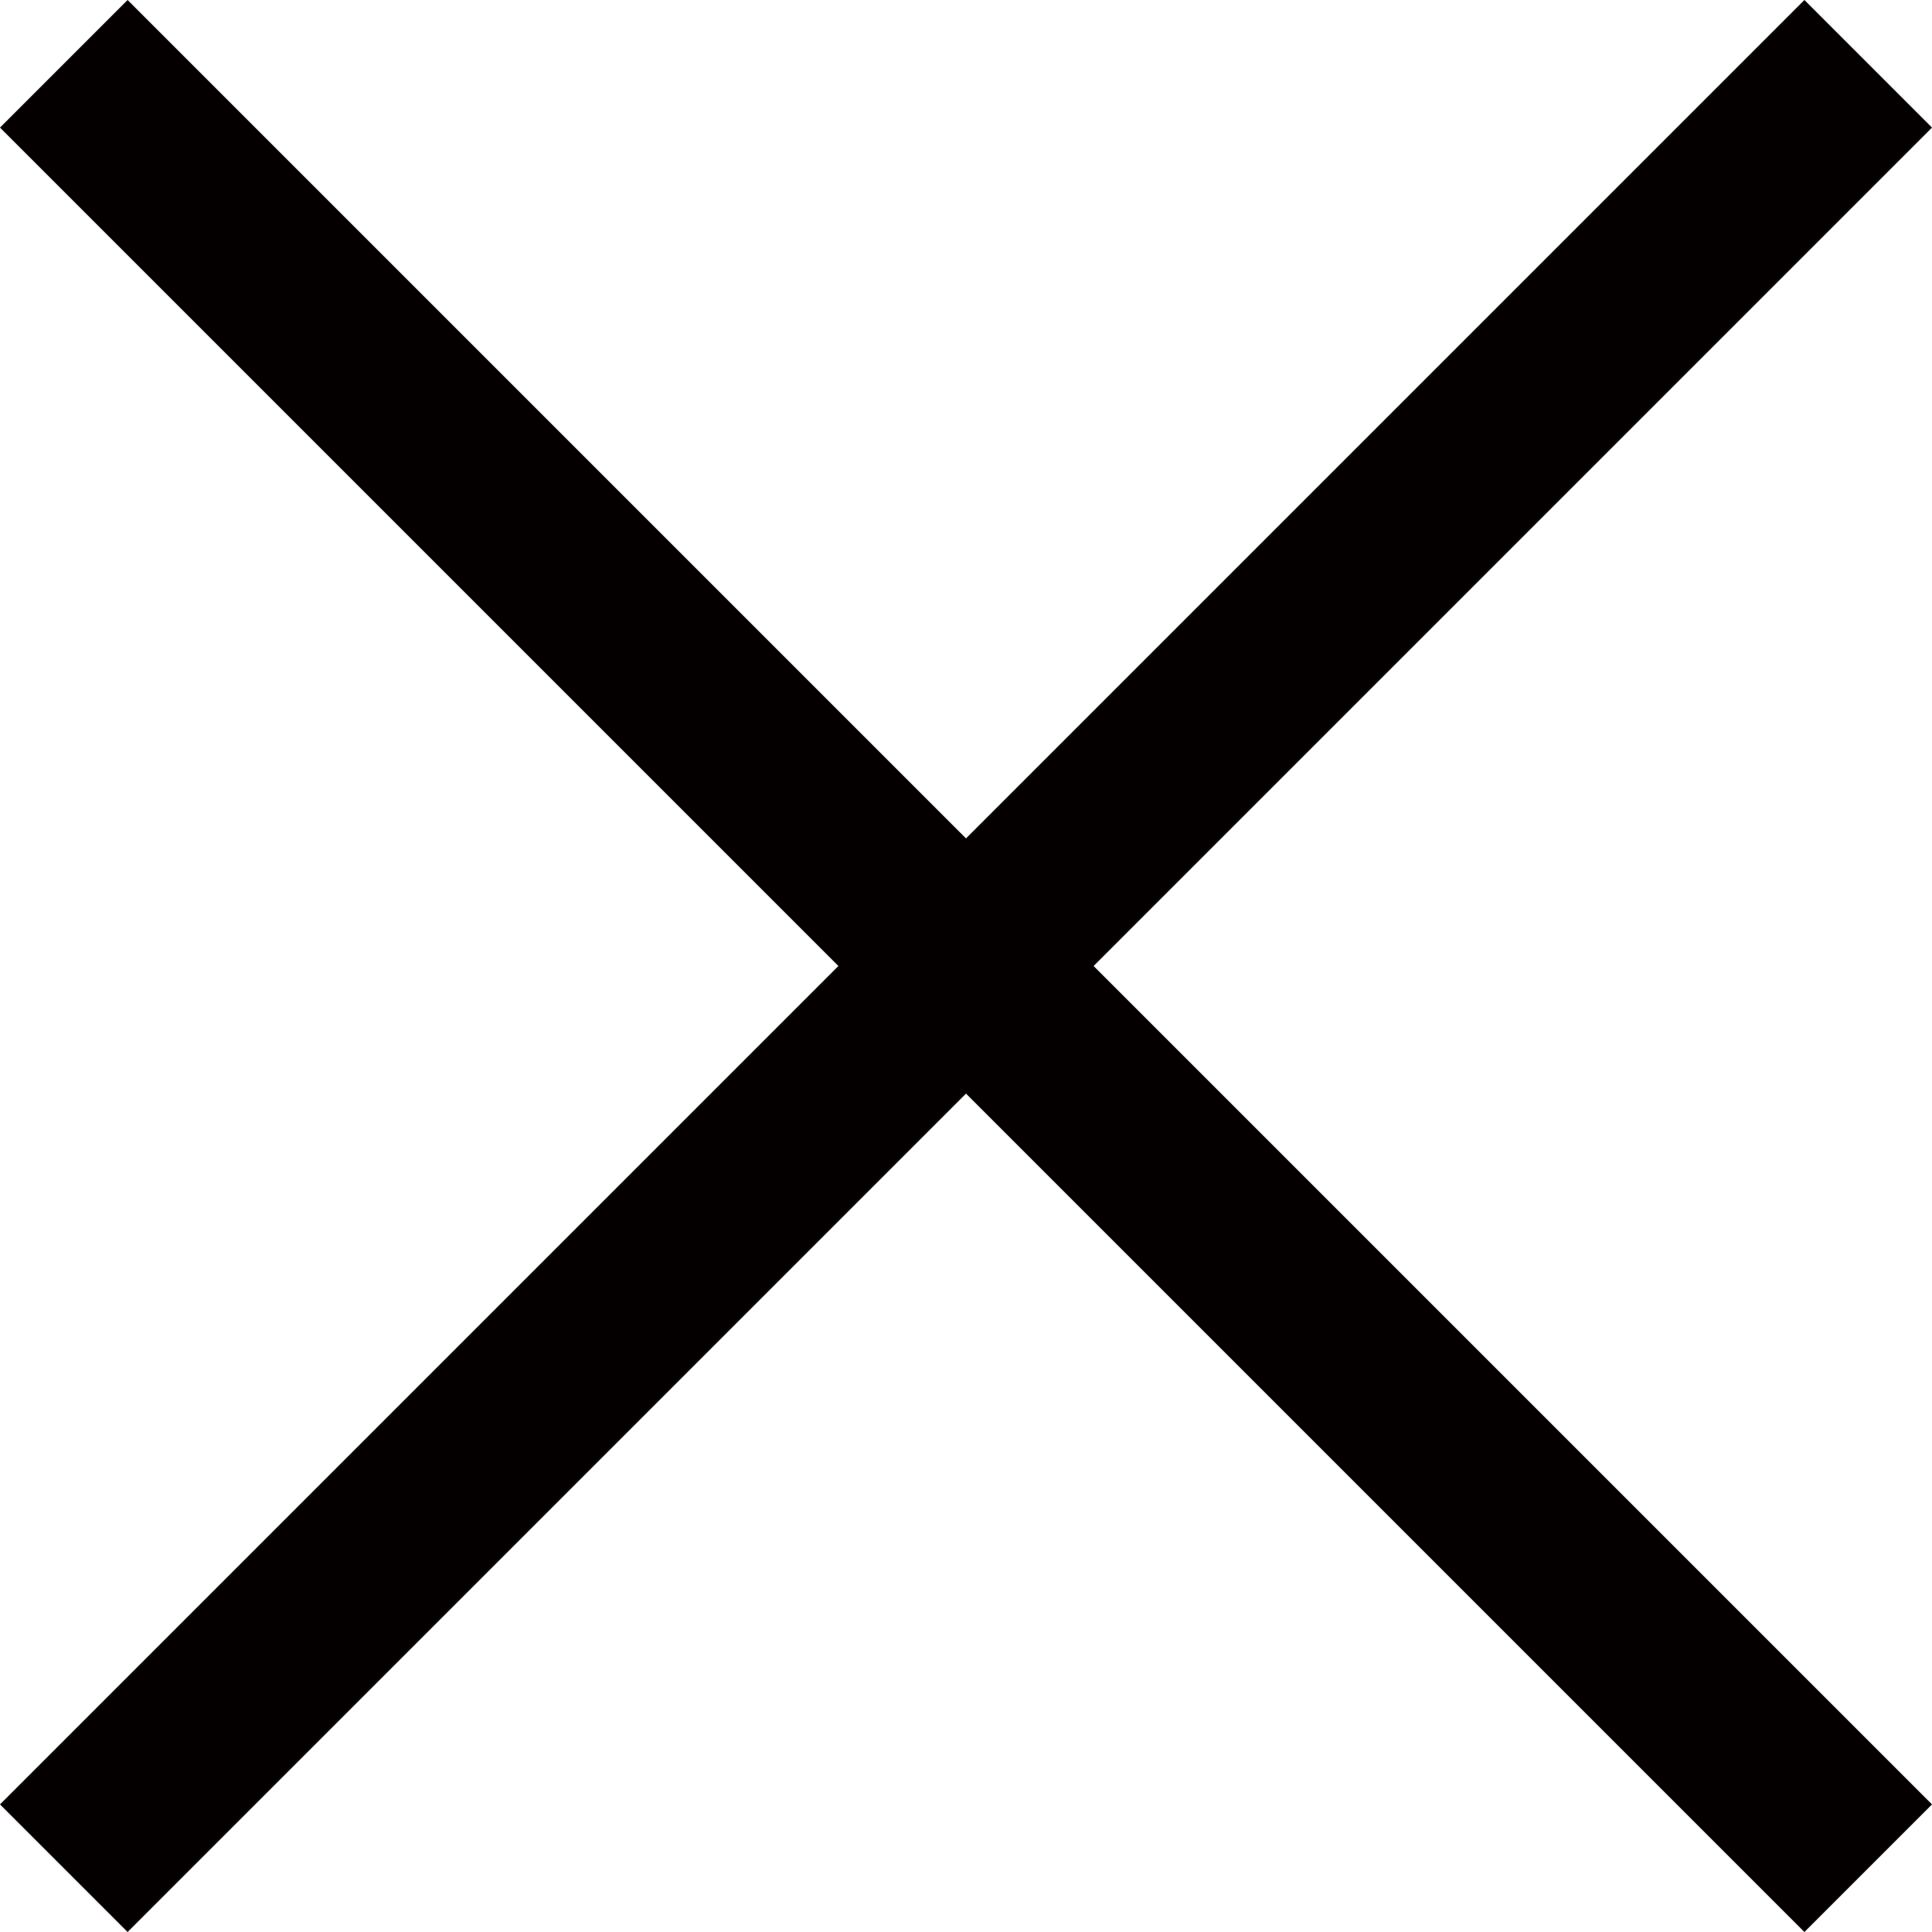
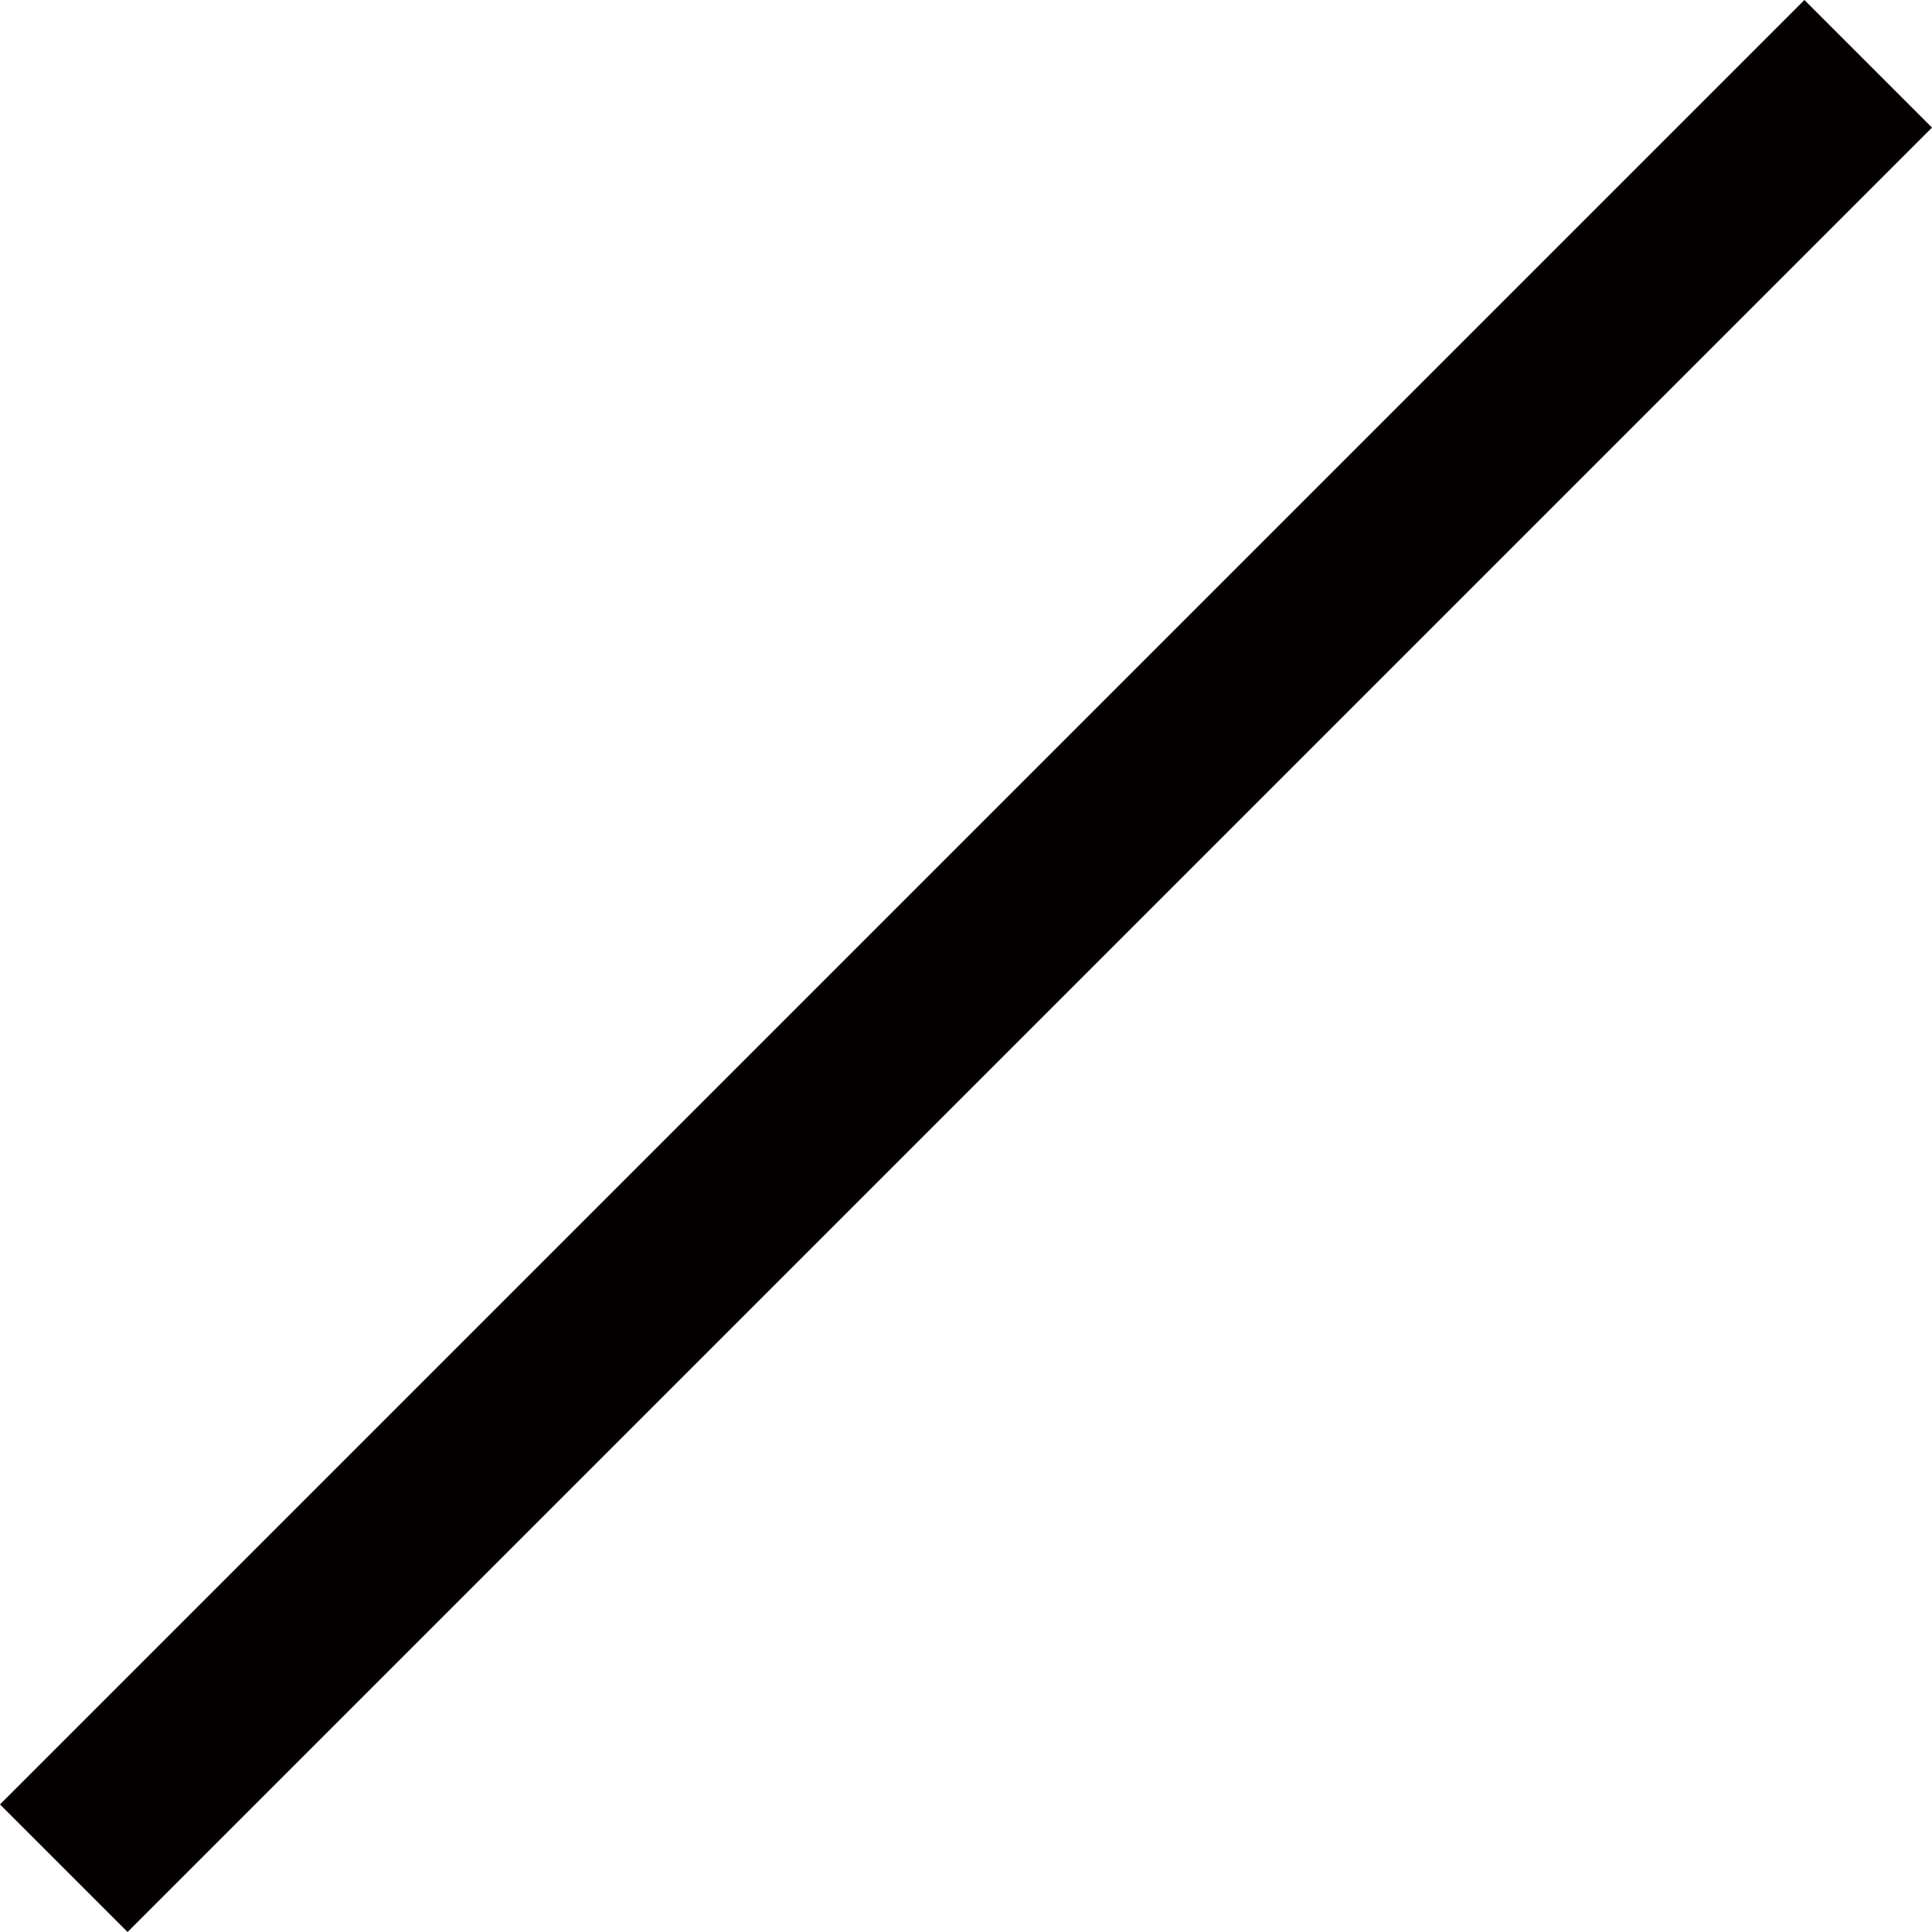
<svg xmlns="http://www.w3.org/2000/svg" width="21.414" height="21.414" viewBox="0 0 21.414 21.414">
  <g id="グループ_60" data-name="グループ 60" transform="translate(-1551.793 -281.793)">
-     <line id="線_68" data-name="線 68" x2="20" y2="20" transform="translate(1552.5 282.5)" fill="none" stroke="#040000" stroke-width="2" />
    <line id="線_69" data-name="線 69" x1="20" y2="20" transform="translate(1552.5 282.5)" fill="none" stroke="#040000" stroke-width="2" />
  </g>
</svg>